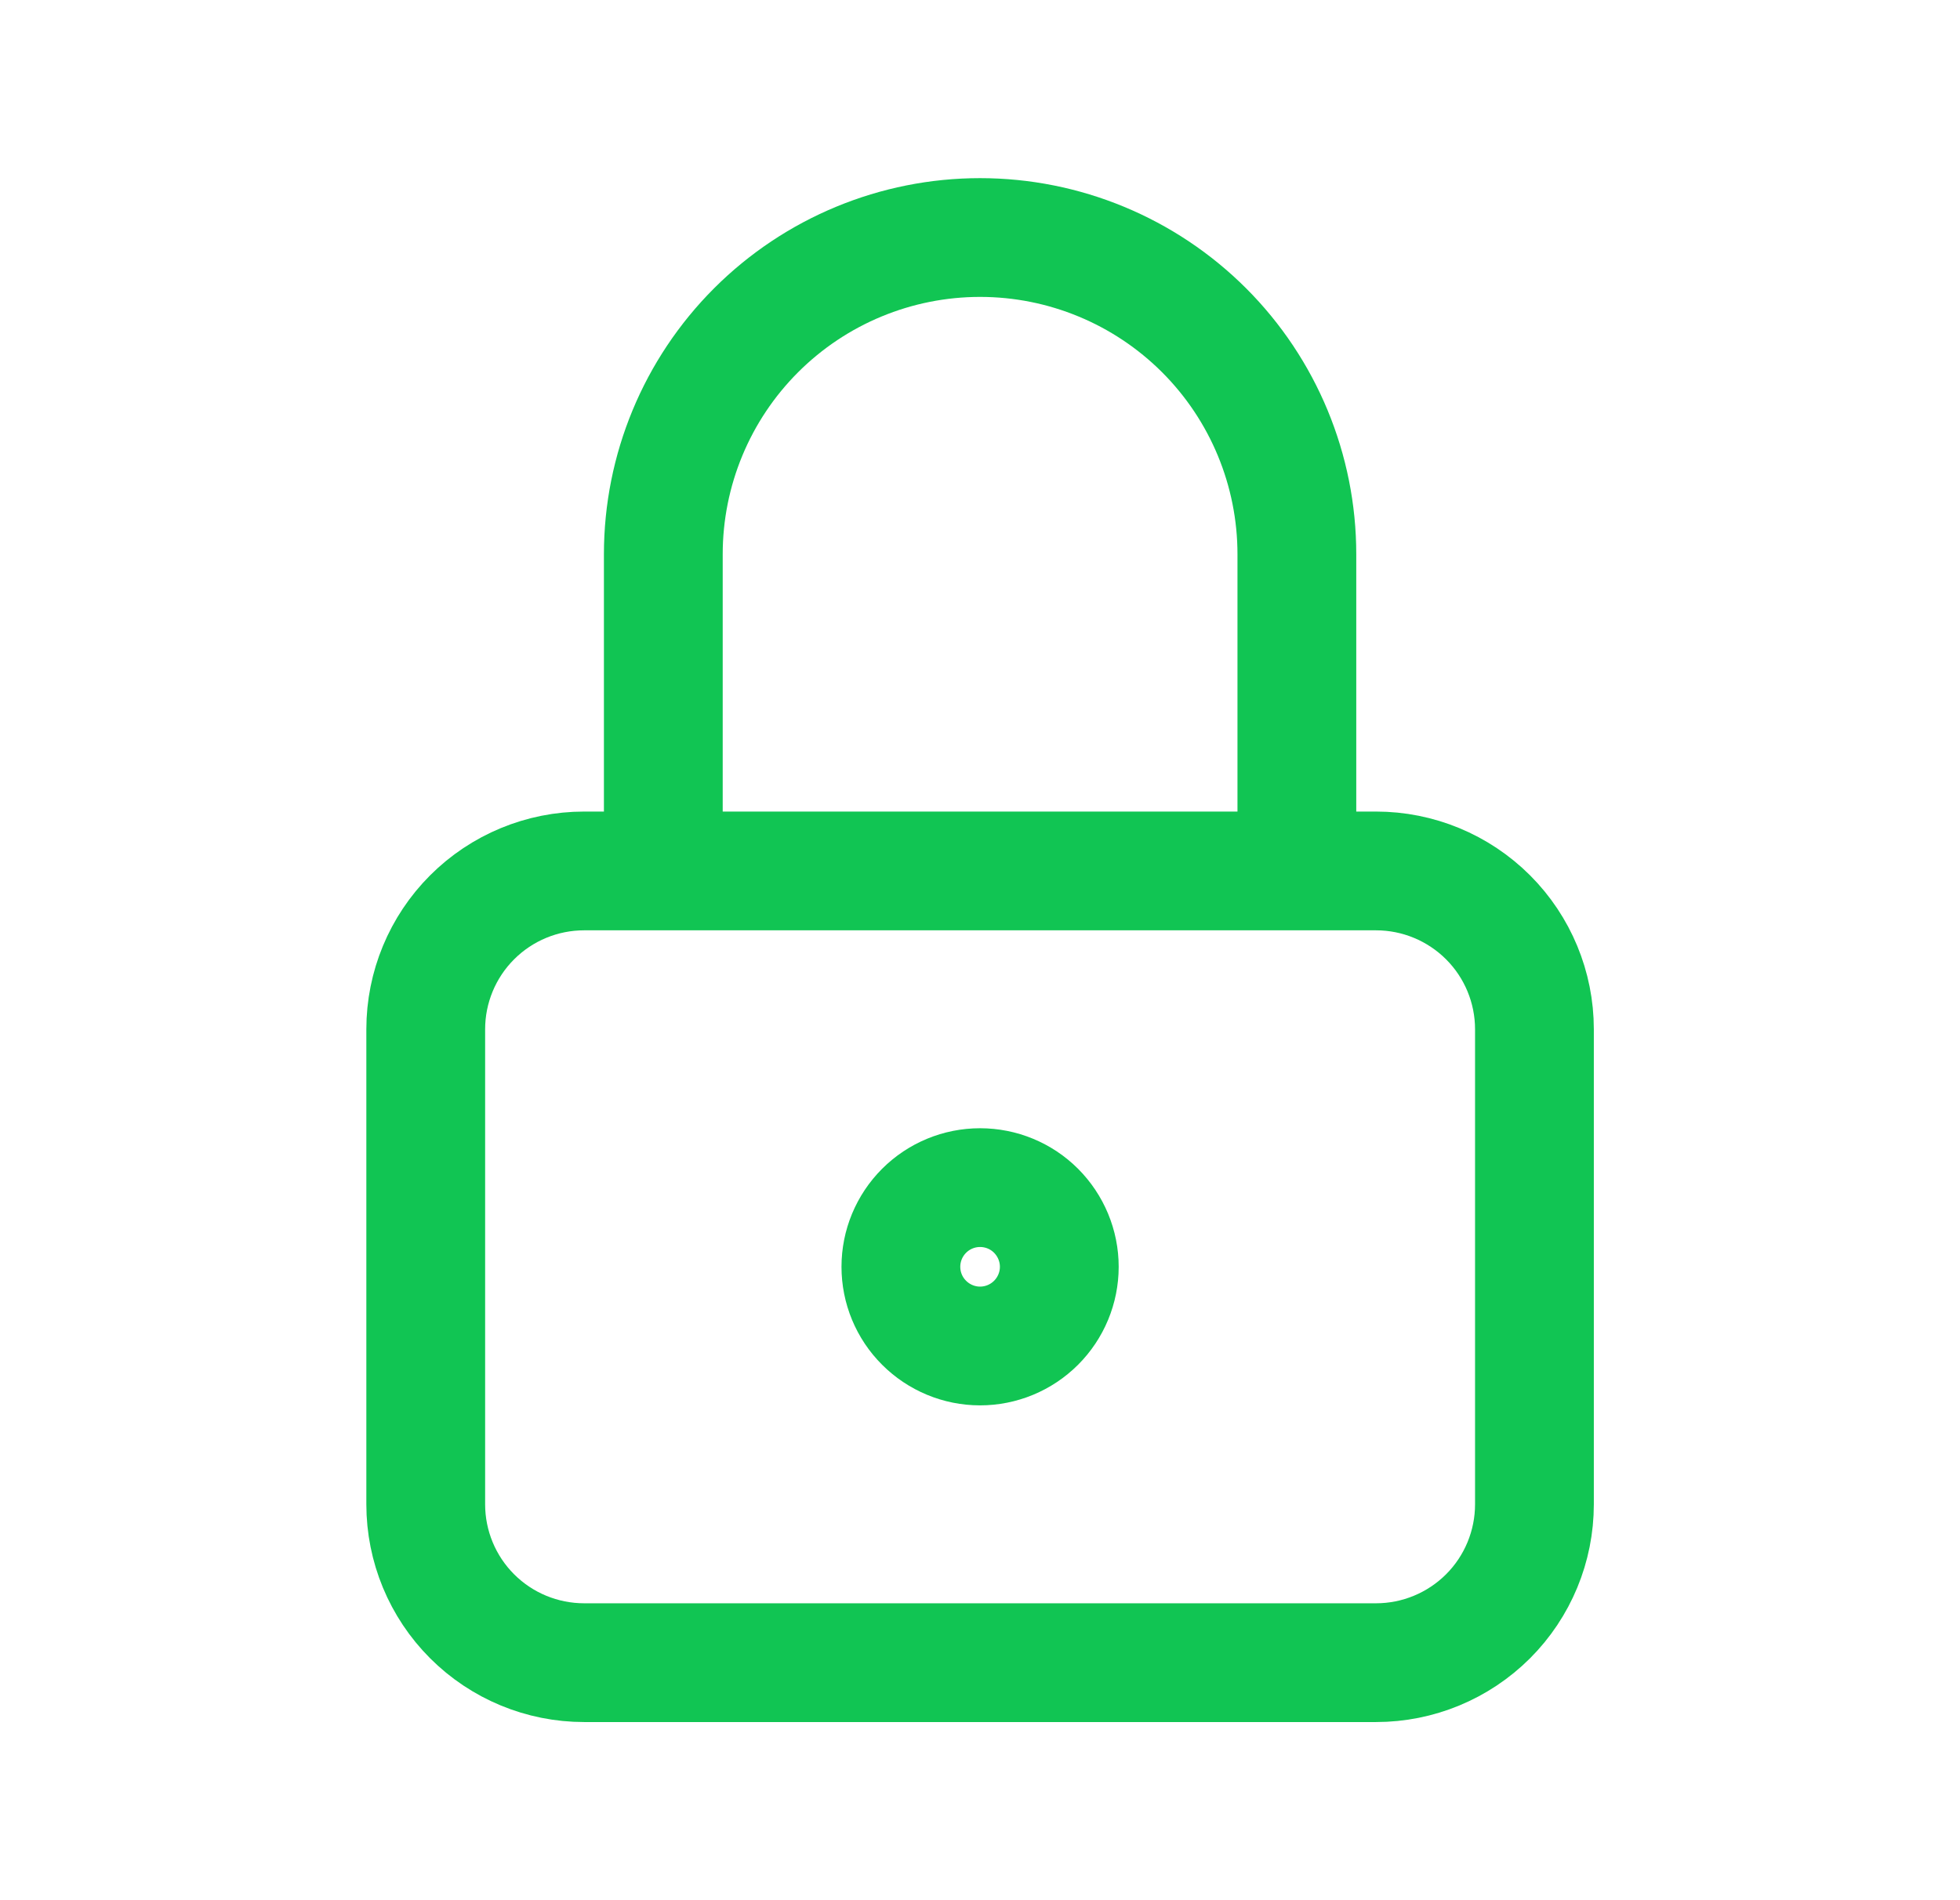
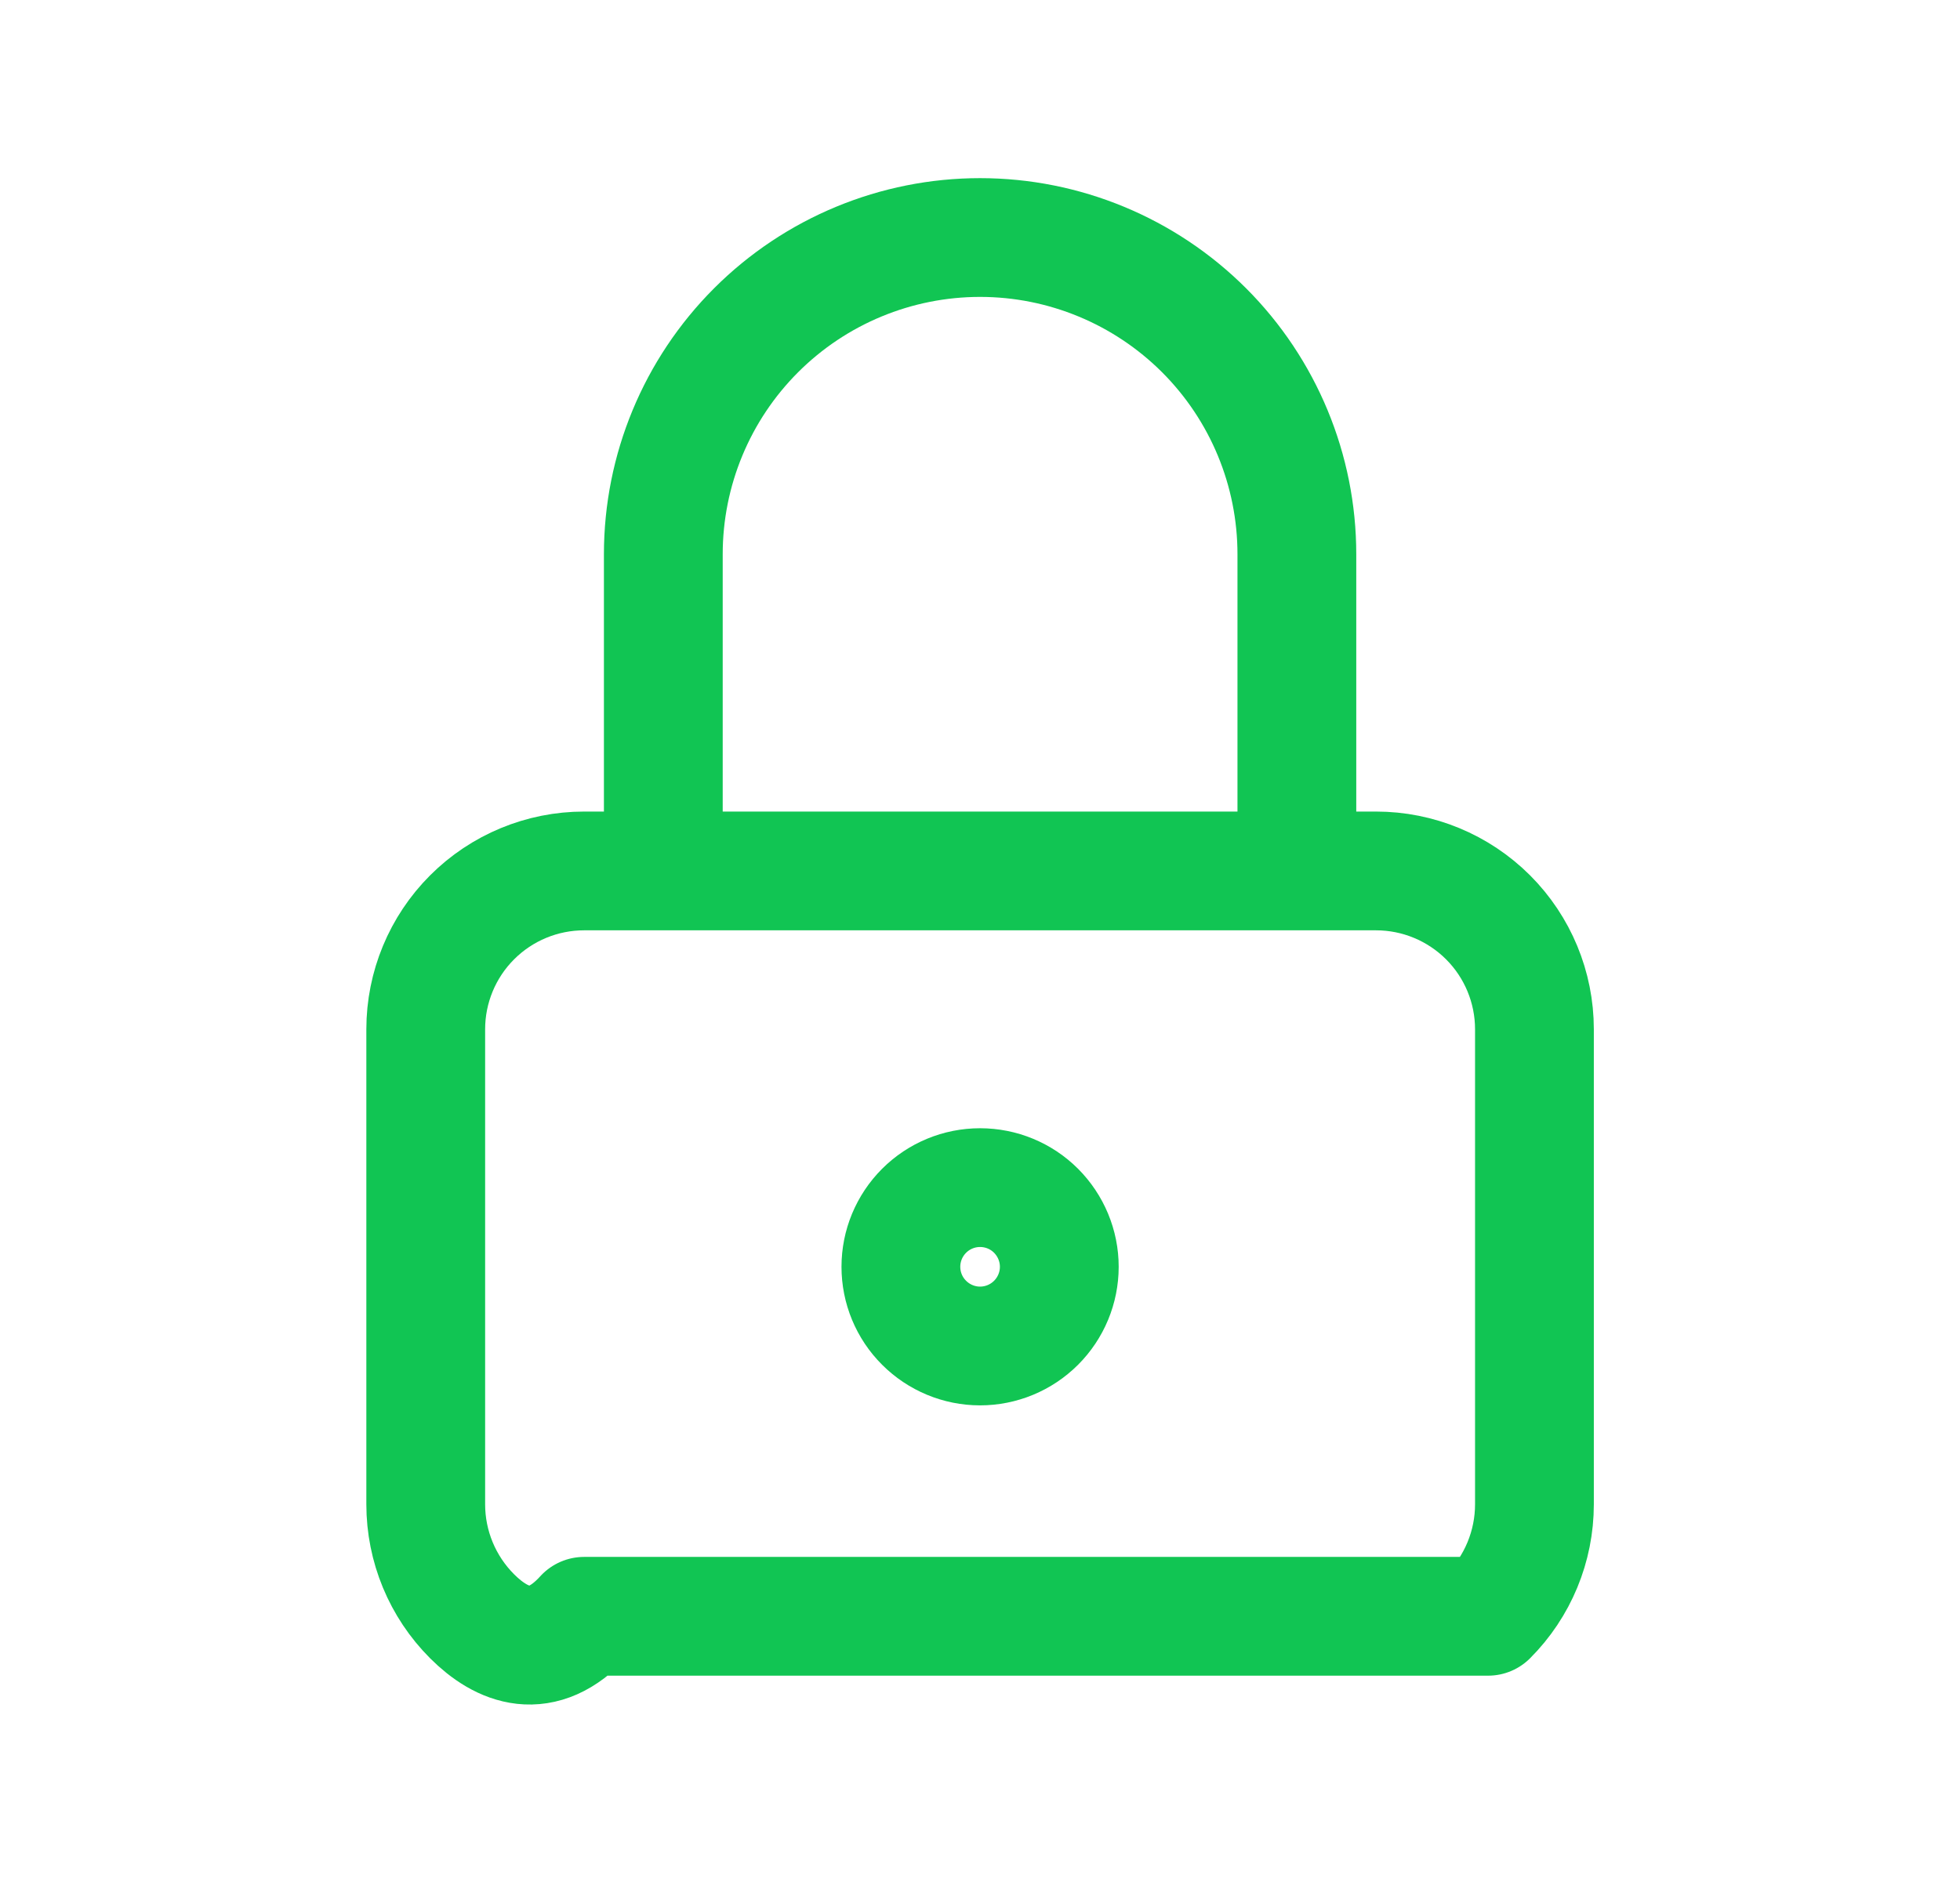
<svg xmlns="http://www.w3.org/2000/svg" width="33" height="32" viewBox="0 0 33 32" fill="none">
-   <path d="M11.168 14.667V9.333C11.168 7.919 11.73 6.562 12.73 5.562C13.73 4.562 15.087 4 16.501 4C17.916 4 19.272 4.562 20.273 5.562C21.273 6.562 21.835 7.919 21.835 9.333V14.667M7.168 17.333C7.168 16.626 7.449 15.948 7.949 15.448C8.449 14.948 9.127 14.667 9.835 14.667H23.168C23.875 14.667 24.553 14.948 25.054 15.448C25.554 15.948 25.835 16.626 25.835 17.333V25.333C25.835 26.041 25.554 26.719 25.054 27.219C24.553 27.719 23.875 28 23.168 28H9.835C9.127 28 8.449 27.719 7.949 27.219C7.449 26.719 7.168 26.041 7.168 25.333V17.333ZM15.168 21.333C15.168 21.687 15.308 22.026 15.559 22.276C15.809 22.526 16.148 22.667 16.501 22.667C16.855 22.667 17.194 22.526 17.444 22.276C17.694 22.026 17.835 21.687 17.835 21.333C17.835 20.98 17.694 20.641 17.444 20.39C17.194 20.14 16.855 20 16.501 20C16.148 20 15.809 20.14 15.559 20.39C15.308 20.641 15.168 20.98 15.168 21.333Z" stroke="#11C553" stroke-width="2" stroke-linecap="round" stroke-linejoin="round" />
+   <path d="M11.168 14.667V9.333C11.168 7.919 11.73 6.562 12.73 5.562C13.73 4.562 15.087 4 16.501 4C17.916 4 19.272 4.562 20.273 5.562C21.273 6.562 21.835 7.919 21.835 9.333V14.667M7.168 17.333C7.168 16.626 7.449 15.948 7.949 15.448C8.449 14.948 9.127 14.667 9.835 14.667H23.168C23.875 14.667 24.553 14.948 25.054 15.448C25.554 15.948 25.835 16.626 25.835 17.333V25.333C25.835 26.041 25.554 26.719 25.054 27.219H9.835C9.127 28 8.449 27.719 7.949 27.219C7.449 26.719 7.168 26.041 7.168 25.333V17.333ZM15.168 21.333C15.168 21.687 15.308 22.026 15.559 22.276C15.809 22.526 16.148 22.667 16.501 22.667C16.855 22.667 17.194 22.526 17.444 22.276C17.694 22.026 17.835 21.687 17.835 21.333C17.835 20.98 17.694 20.641 17.444 20.39C17.194 20.14 16.855 20 16.501 20C16.148 20 15.809 20.14 15.559 20.39C15.308 20.641 15.168 20.98 15.168 21.333Z" stroke="#11C553" stroke-width="2" stroke-linecap="round" stroke-linejoin="round" />
</svg>